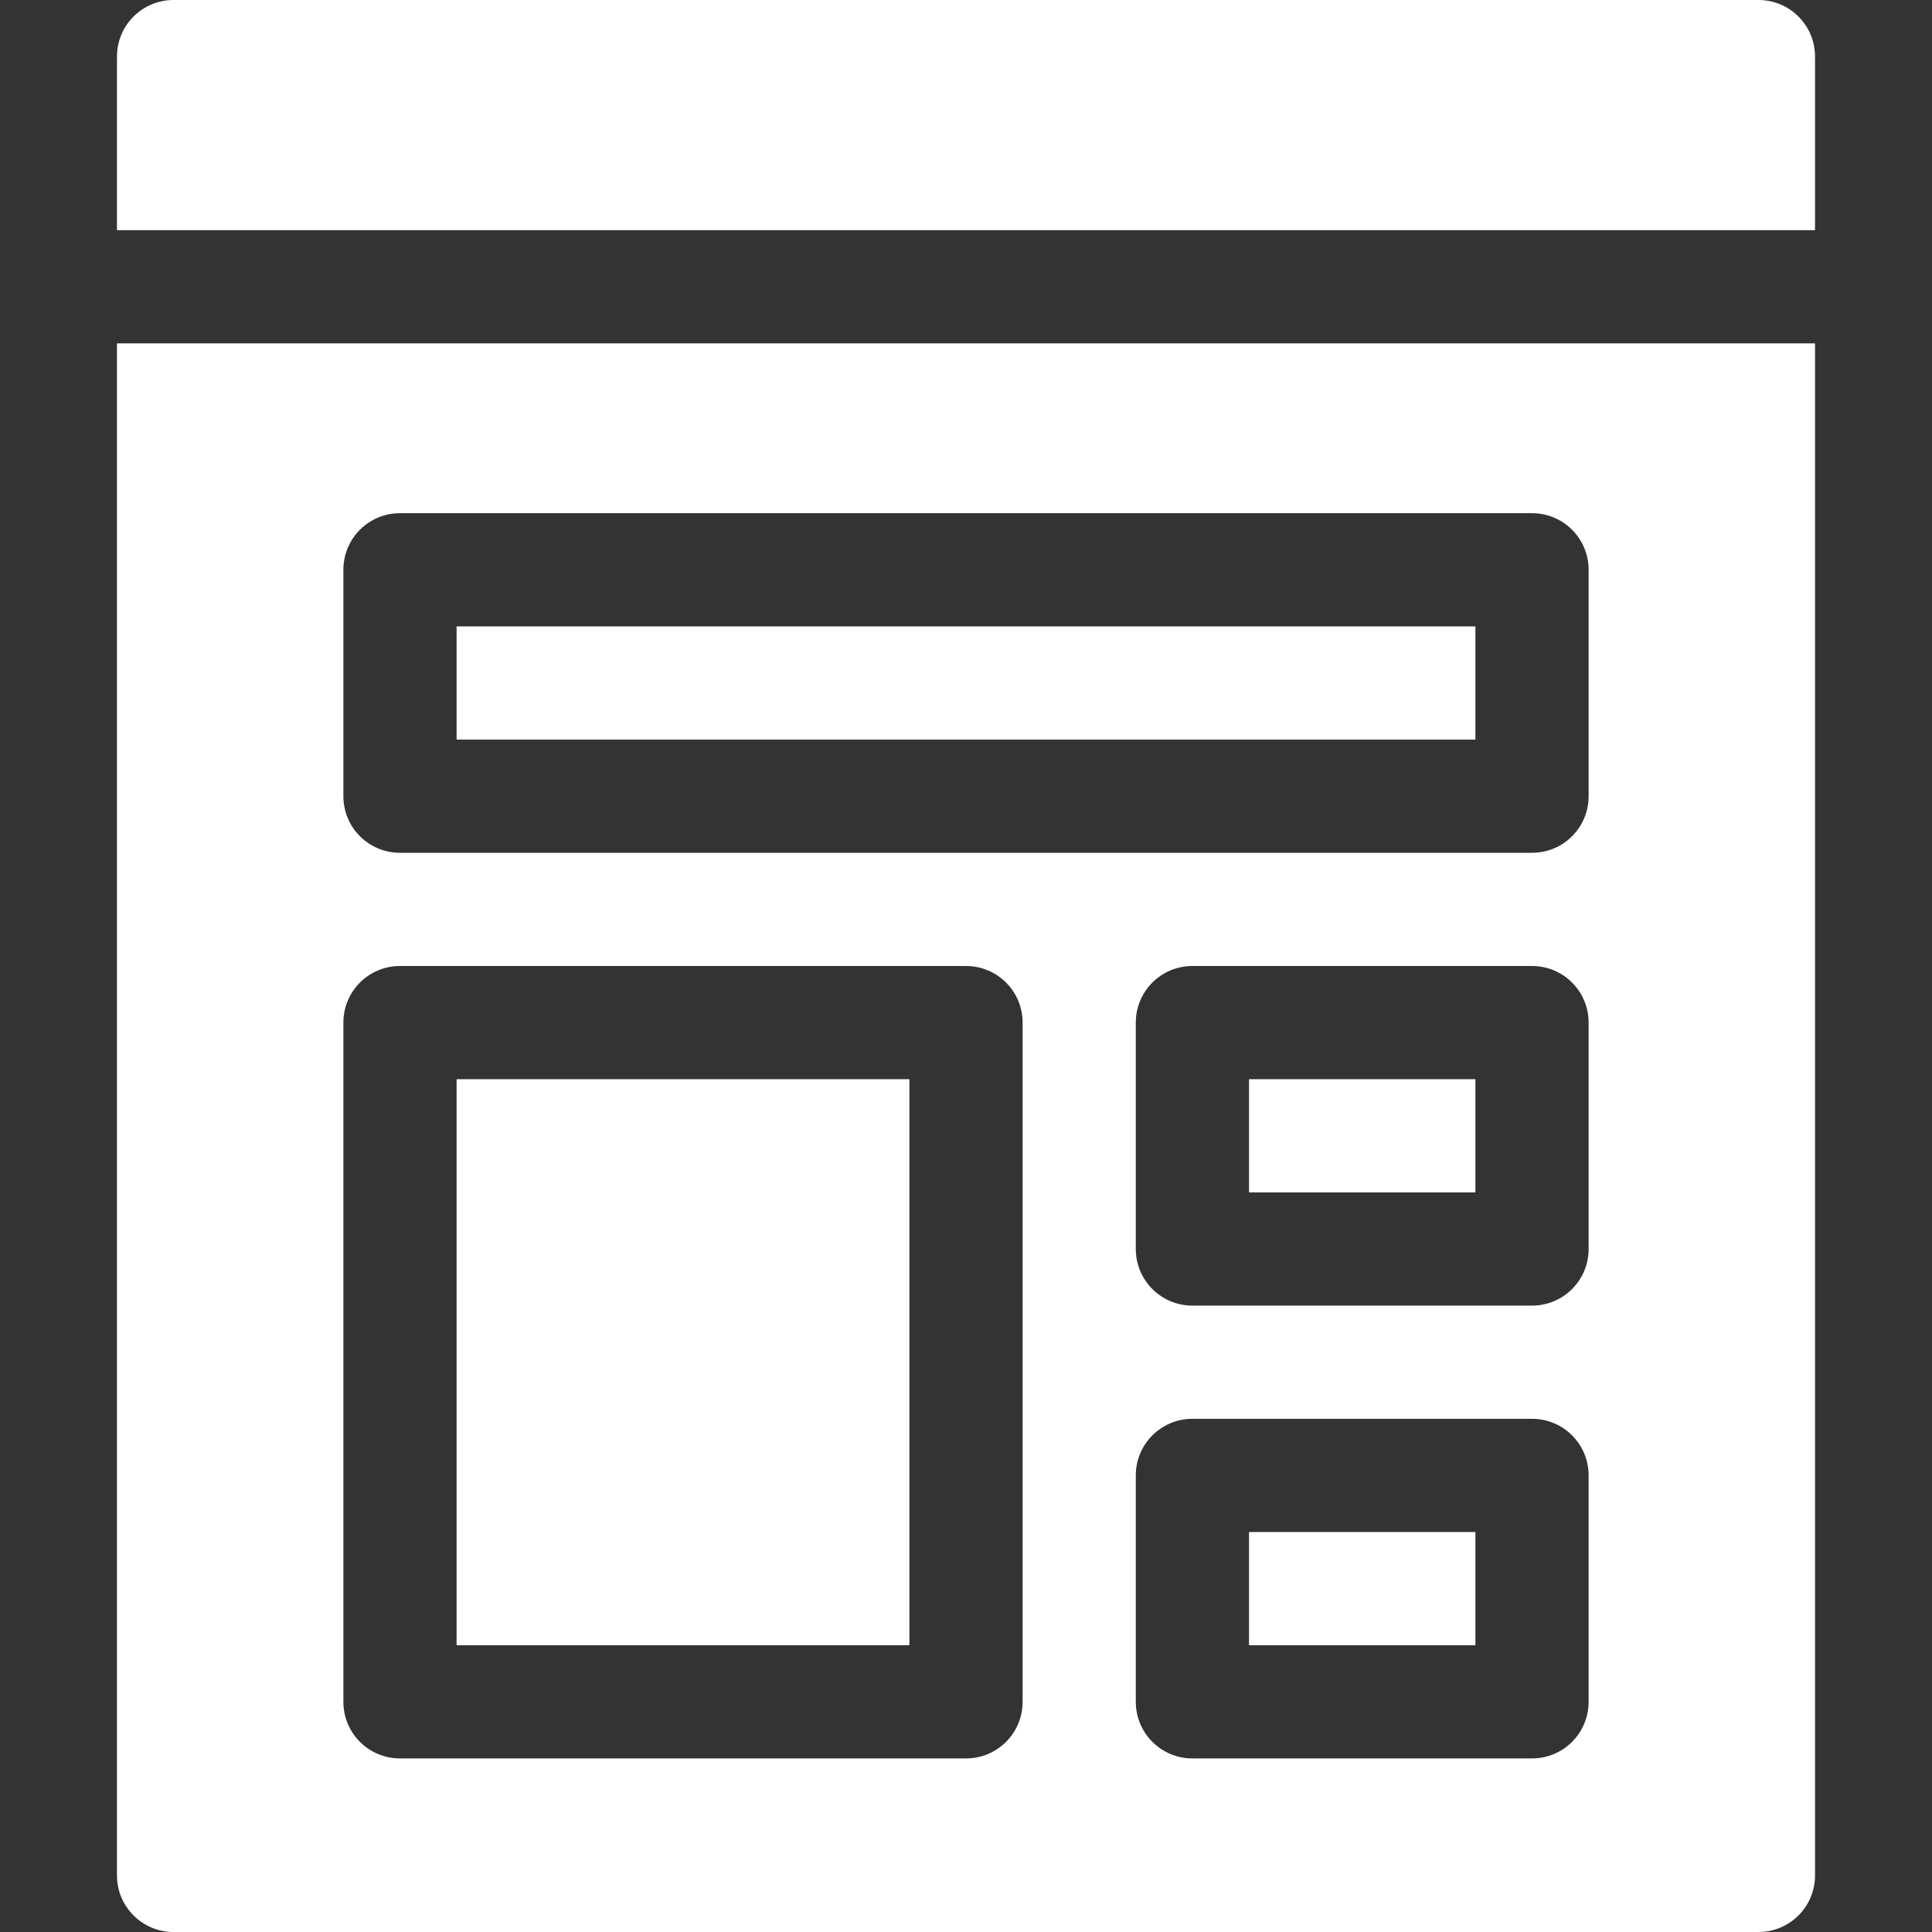
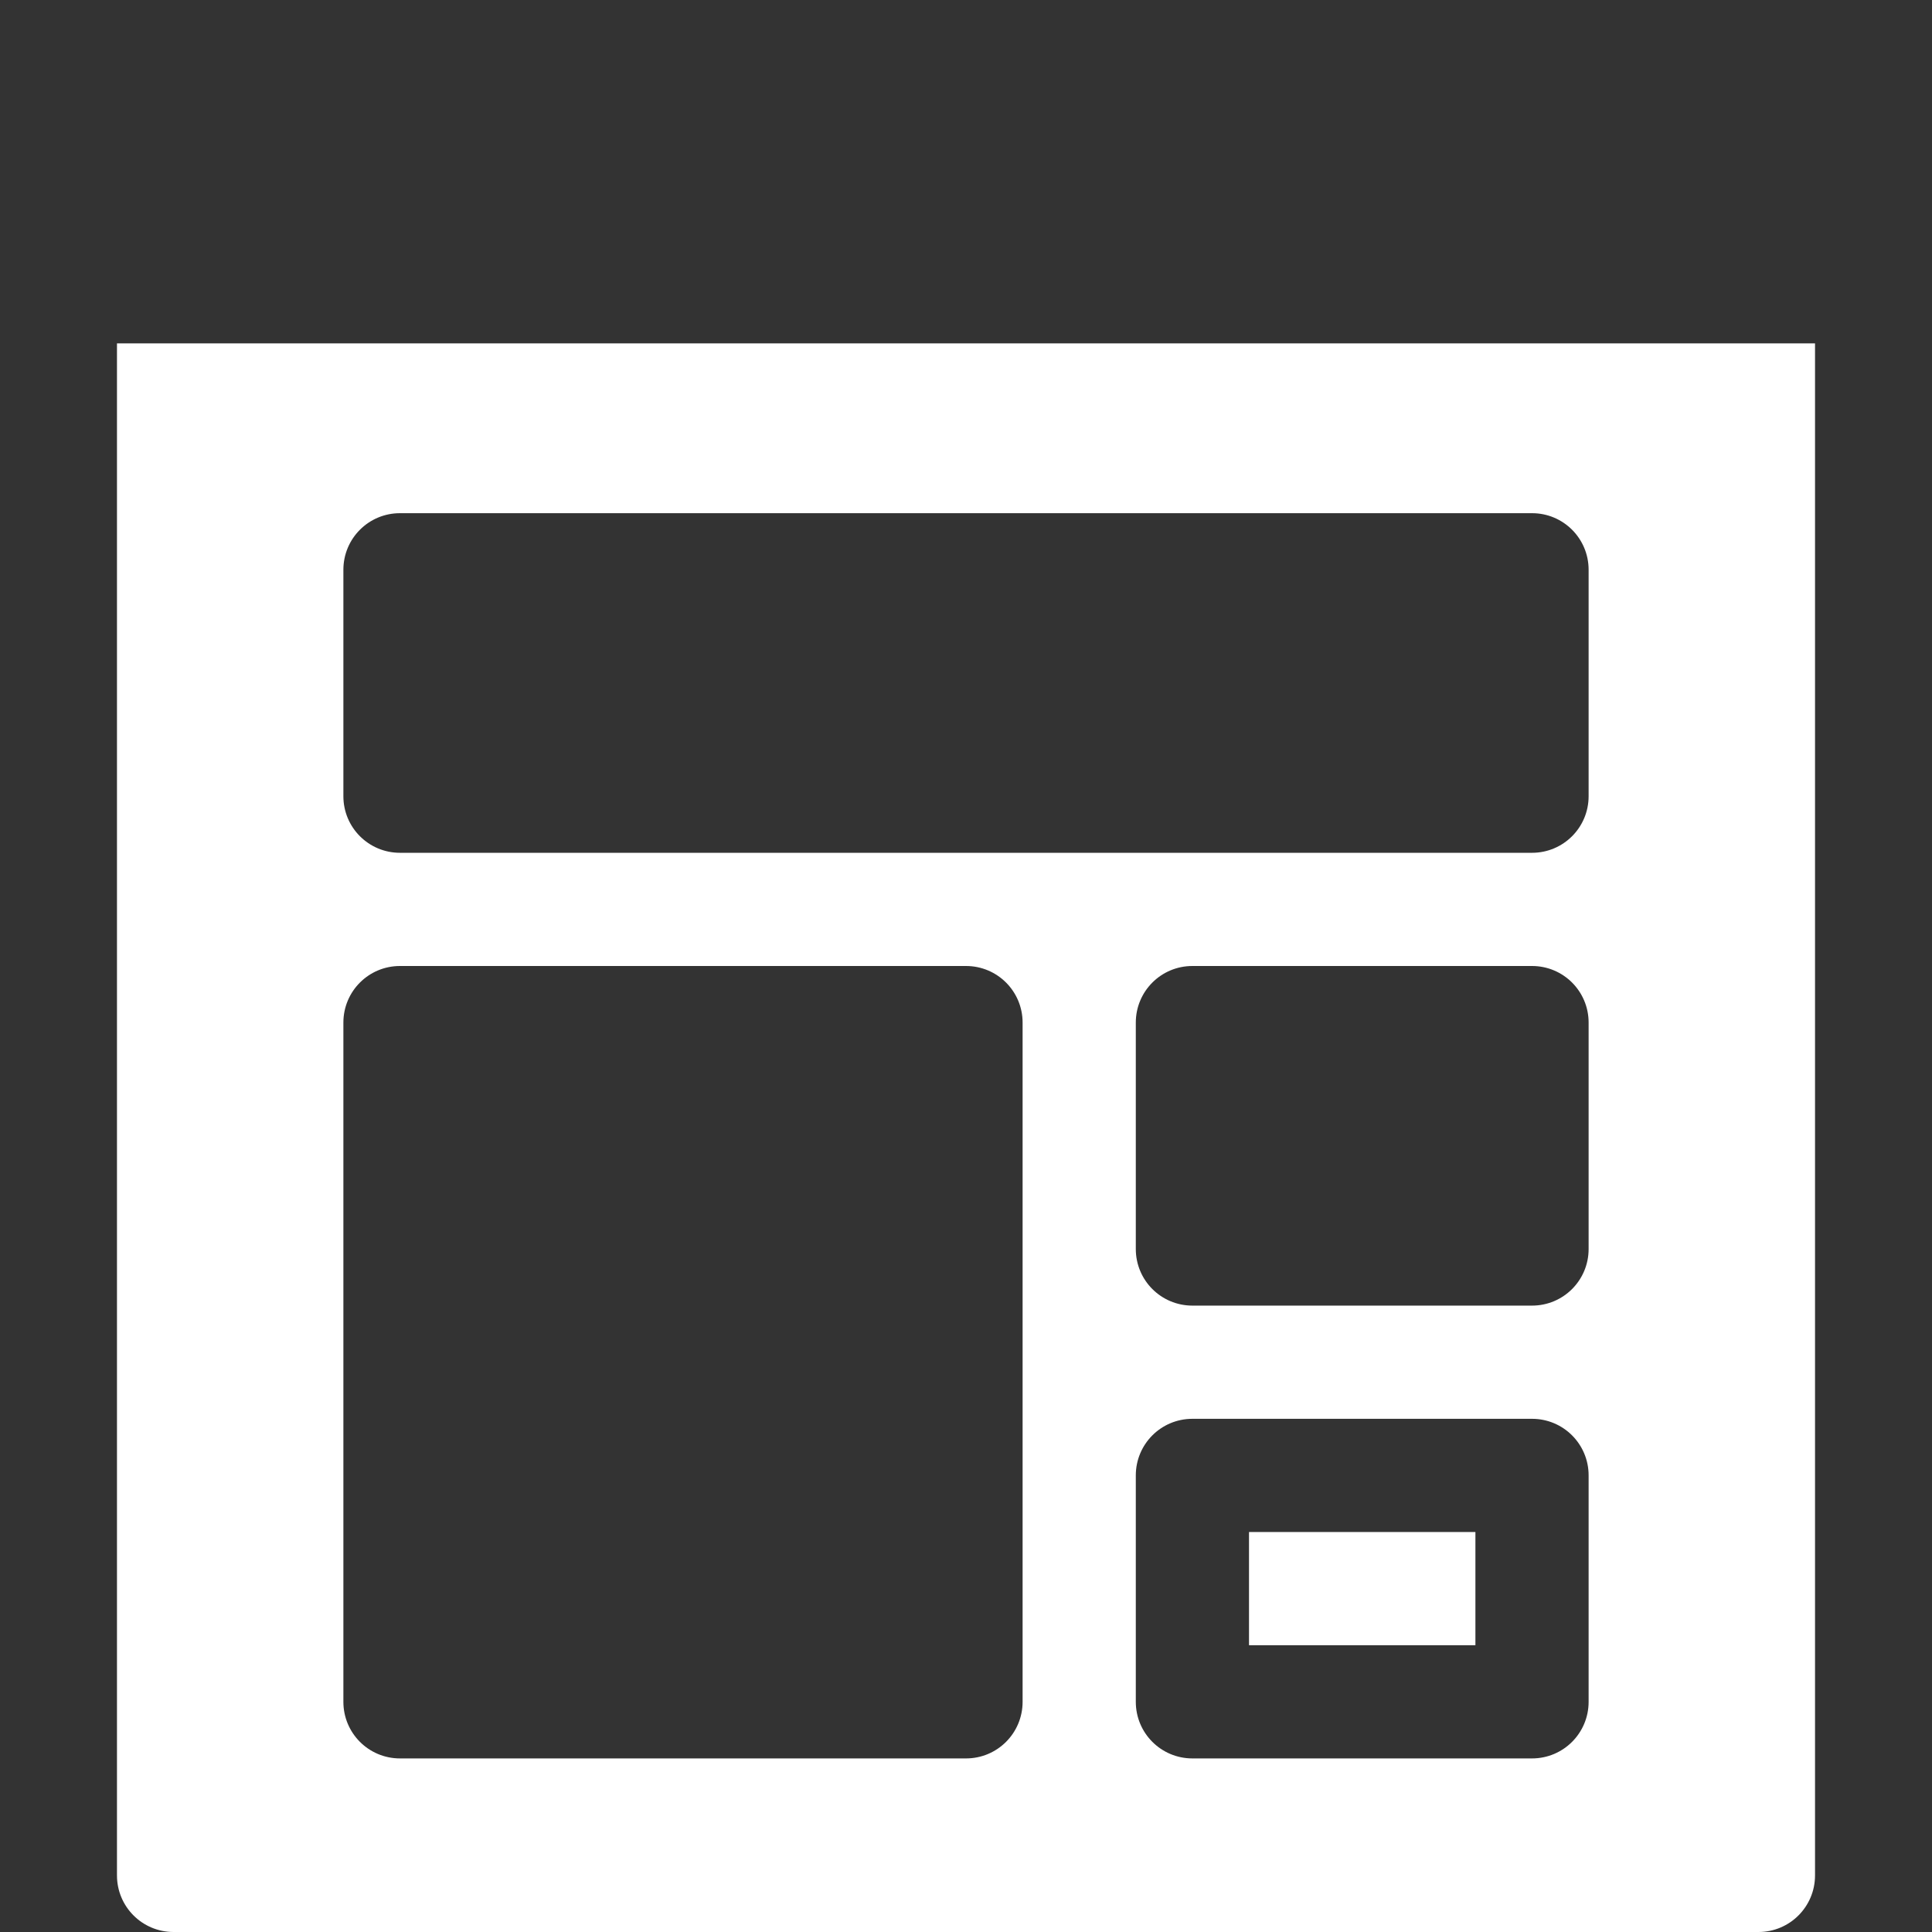
<svg xmlns="http://www.w3.org/2000/svg" version="1.1" id="Layer_1" x="0px" y="0px" viewBox="0 0 512 512" style="enable-background:new 0 0 512 512;" xml:space="preserve">
  <rect x="0" y="0" width="512" height="512" fill="#333333" stroke="none" />
  <style type="text/css">
	.st0{fill:#FFFFFF;}
</style>
-   <path class="st0" d="M331,286h60v30h-60V286z" />
-   <path class="st0" d="M121,286h120v150H121V286z" />
-   <path class="st0" d="M31,15v46h450V15c0-8.3-6.7-15-15-15H46C37.7,0,31,6.7,31,15z" />
  <path class="st0" d="M331,406h60v30h-60V406z" />
-   <path class="st0" d="M121,166h270v30H121V166z" />
  <path class="st0" d="M31,497c0,8.3,6.7,15,15,15h420c8.3,0,15-6.7,15-15V91H31V497z M421,451c0,8.3-6.7,15-15,15h-90  c-8.3,0-15-6.7-15-15v-60c0-8.3,6.7-15,15-15h90c8.3,0,15,6.7,15,15V451z M421,331c0,8.3-6.7,15-15,15h-90c-8.3,0-15-6.7-15-15v-60  c0-8.3,6.7-15,15-15h90c8.3,0,15,6.7,15,15V331z M91,151c0-8.3,6.7-15,15-15h300c8.3,0,15,6.7,15,15v60c0,8.3-6.7,15-15,15H106  c-8.3,0-15-6.7-15-15V151z M91,271c0-8.3,6.7-15,15-15h150c8.3,0,15,6.7,15,15v180c0,8.3-6.7,15-15,15H106c-8.3,0-15-6.7-15-15V271z  " />
</svg>